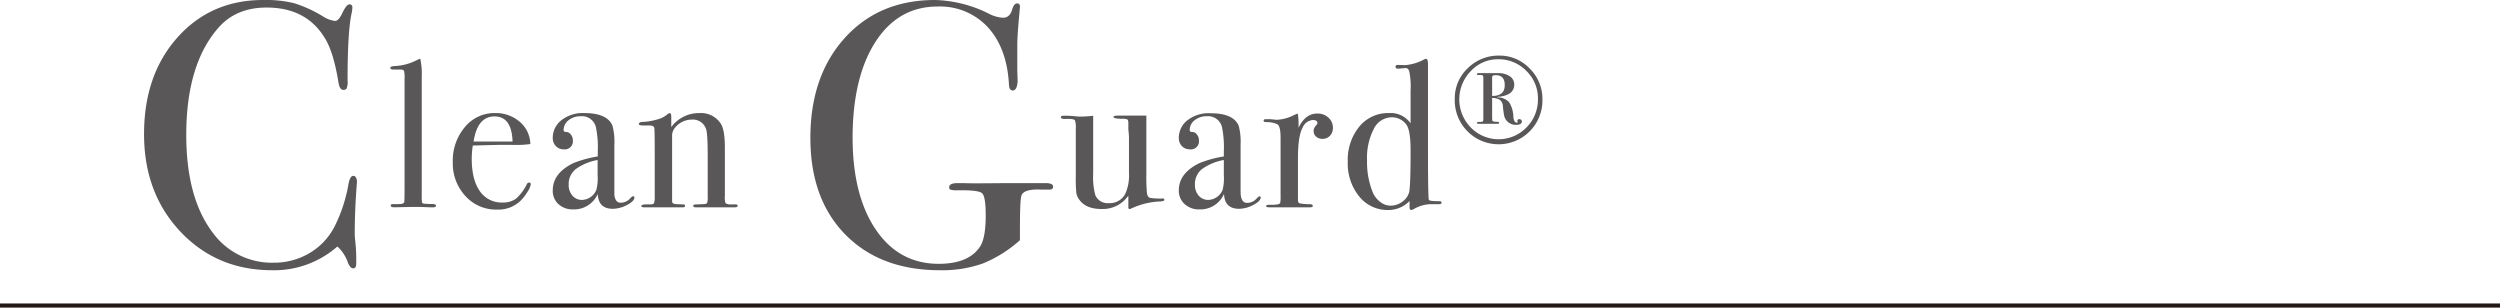
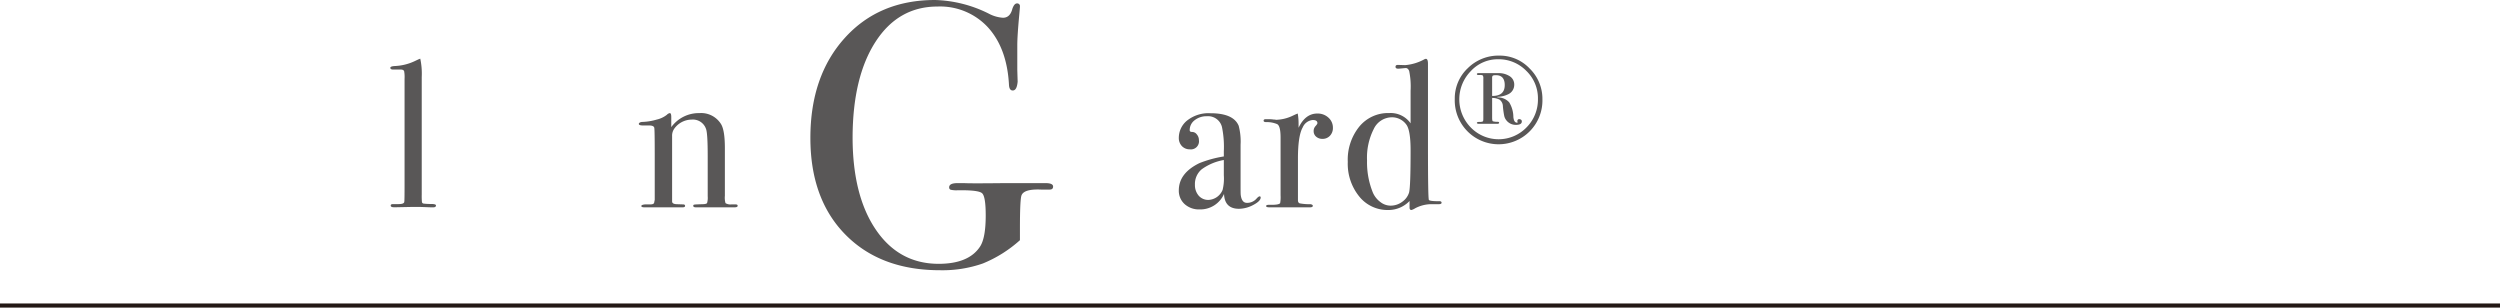
<svg xmlns="http://www.w3.org/2000/svg" viewBox="0 0 597 73.46">
  <defs>
    <style>.cls-1{fill:#595757;}.cls-2{fill:none;stroke:#231815;stroke-width:1px;}</style>
  </defs>
  <title>tit_hero</title>
  <g id="レイヤー_2" data-name="レイヤー 2">
    <g id="レイヤー_1-2" data-name="レイヤー 1">
-       <path class="cls-1" d="M85.25,43.38q0-.18-.18,2.43-.36,5.22-.36,10.08c0,.36.06,1.1.18,2.21a37.91,37.91,0,0,1,.18,4v.81q0,1.17-.72,1.17t-1.26-1.35a9.36,9.36,0,0,0-2.52-3.87A22.86,22.86,0,0,1,65,64.53q-13.23,0-21.92-9.22T34.4,32q0-14.13,8-23.08T62.93,0a28.2,28.2,0,0,1,7.33.77,31,31,0,0,1,6.8,3.1A6.81,6.81,0,0,0,80,5c.54,0,1-.48,1.53-1.44.78-1.68,1.4-2.52,1.89-2.52a.64.64,0,0,1,.72.72A6.16,6.16,0,0,1,84,3c-.67,2.88-1,8.28-1,16.2a3.87,3.87,0,0,1-.27,2,1,1,0,0,1-.72.27q-.9,0-1.17-1.71C80.05,14.91,79,11.34,77.51,9Q73.1,1.8,63.65,1.8q-7.29,0-11.52,4.86-7.65,8.73-7.65,25.56,0,15,6.3,23.31a17.42,17.42,0,0,0,14.58,7.2,16.47,16.47,0,0,0,8.55-2.29,15.63,15.63,0,0,0,5.94-6.26,36.26,36.26,0,0,0,3.33-10Q83.54,42,84.35,42T85.25,43.38Z" />
      <path class="cls-1" d="M104.11,49.06c0,.3-.22.45-.65.45h-.6l-2.65-.1H98.65l-4,.08-.6,0q-.75,0-.75-.42c0-.22.19-.33.56-.33h1.29c.94,0,1.4-.2,1.4-.6q.06-.3.06-3.9V18.81a7.81,7.81,0,0,0-.1-1.8c-.11-.27-.37-.4-.8-.4H93.9q-.69,0-.69-.42c0-.26.41-.4,1.25-.43a12.35,12.35,0,0,0,4.44-1.1l1.06-.5.4-.15a17.22,17.22,0,0,1,.35,4.4V46.46a14.91,14.91,0,0,0,.05,1.78.46.46,0,0,0,.35.37,14.08,14.08,0,0,0,1.85.1C103.72,48.71,104.11,48.83,104.11,49.06Z" />
-       <path class="cls-1" d="M126.75,44a4.36,4.36,0,0,1-.77,1.78,11.07,11.07,0,0,1-1.58,2.07,7.66,7.66,0,0,1-5.75,2.2,9.84,9.84,0,0,1-7.52-3.25,11.36,11.36,0,0,1-3-8A12.36,12.36,0,0,1,111,30.36,9.09,9.09,0,0,1,118.15,27a8.78,8.78,0,0,1,5.95,2.07,7.17,7.17,0,0,1,2.55,5.33,25.53,25.53,0,0,1-4.25.2h-3.5l-6,.15a21.84,21.84,0,0,0-.25,3.14q0,5,1.93,7.75A6.25,6.25,0,0,0,120,48.36a5.24,5.24,0,0,0,3.21-.9A11.1,11.1,0,0,0,125.8,44a.61.61,0,0,1,.55-.4C126.62,43.61,126.75,43.73,126.75,44Zm-4.35-10.2q-.2-6-4.3-6t-5,6Z" />
-       <path class="cls-1" d="M151.5,47.16c0,.57-.58,1.16-1.76,1.78a7.44,7.44,0,0,1-3.41.92q-3.44,0-3.58-3.55a6.2,6.2,0,0,1-5.87,3.7,5.06,5.06,0,0,1-3.53-1.27A4.25,4.25,0,0,1,132,45.46q0-4.1,4.9-6.5a27,27,0,0,1,5.85-1.6V36.11a23.19,23.19,0,0,0-.46-5.8,3.41,3.41,0,0,0-3.6-2.55,4.51,4.51,0,0,0-2.92.95,3,3,0,0,0-1.18,2.4c0,.27.21.4.62.4a1.43,1.43,0,0,1,1.1.6,2.11,2.11,0,0,1,.48,1.35,1.93,1.93,0,0,1-2.17,2.2,2.5,2.5,0,0,1-1.88-.77,2.73,2.73,0,0,1-.74-2,5.31,5.31,0,0,1,1.84-4A8.23,8.23,0,0,1,139.5,27q5.5,0,6.75,3a14.72,14.72,0,0,1,.46,4.55v9.35c0,1.53,0,2.43,0,2.7.17,1.2.65,1.8,1.46,1.8a2.93,2.93,0,0,0,2.29-1c.34-.37.59-.55.75-.55S151.5,47,151.5,47.16Zm-8.79-5.3V38.21a12.55,12.55,0,0,0-5.3,2.23,4.58,4.58,0,0,0-1.61,3.67,3.82,3.82,0,0,0,.92,2.63,2.93,2.93,0,0,0,2.29,1,3.84,3.84,0,0,0,3.4-2.4A10.94,10.94,0,0,0,142.71,41.86Z" />
      <path class="cls-1" d="M176.15,49.14c0,.25-.25.37-.75.37h-9.2c-.43,0-.65-.12-.65-.35s.09-.26.28-.3.82-.06,1.92-.1c.64,0,1-.12,1.1-.27a4.54,4.54,0,0,0,.15-1.62V37.29c0-3.62-.13-5.79-.4-6.49a3.3,3.3,0,0,0-3.4-2.24,5.15,5.15,0,0,0-4.2,2.19,2.94,2.94,0,0,0-.5,1.8V48.11c0,.4.36.62,1.07.65l1.53.05c.33,0,.5.12.5.35s-.2.35-.6.35h-9.1c-.5,0-.75-.1-.75-.31s.3-.33.9-.39h1.25c.5,0,.8-.12.9-.35l.15-.75V36.84q0-5.69-.1-6.28c-.06-.4-.48-.6-1.25-.6h-1.45c-.66,0-1-.12-1-.37s.35-.48,1-.48a13.48,13.48,0,0,0,3.25-.55,6.13,6.13,0,0,0,2.45-1.15,1.27,1.27,0,0,1,.7-.4c.24,0,.35.32.35.95v2.4a8.13,8.13,0,0,1,6.7-3.35,5.59,5.59,0,0,1,5.2,2.65q.9,1.5.9,5.7v11.4a4.74,4.74,0,0,0,.15,1.75,2.27,2.27,0,0,0,1.45.3h.9C176,48.81,176.15,48.92,176.15,49.14Z" />
      <path class="cls-1" d="M251.48,44.55q0,.72-.81.72H248.6q-4.14-.18-4.68,1.43-.36,1.08-.36,7.8v2.86a30.43,30.43,0,0,1-8.86,5.56,29.12,29.12,0,0,1-10.22,1.61q-14.22,0-22.59-8.5t-8.37-23.09q0-14.76,8.19-23.85T223.31,0a30.44,30.44,0,0,1,12.78,3.24,8.38,8.38,0,0,0,3.42,1q1.71,0,2.25-2.16.45-1.26,1.08-1.26a.64.64,0,0,1,.72.72q0,.27-.15,1.89-.48,5.13-.48,7.38v5.85q.09,3.15.09,2.79-.18,2.16-1.17,2.16c-.54,0-.84-.42-.9-1.27q-.45-8.76-5-13.78a15.56,15.56,0,0,0-12.06-5q-9.36,0-14.8,8.4T203.6,32.76q0,13.91,5.54,22.07t15,8.17q7.2,0,9.9-4.12,1.35-2.06,1.35-7.44,0-4.47-.85-5.28t-5.9-.72a6,6,0,0,1-1.62-.13.56.56,0,0,1-.36-.58q0-1,2-1h1.62q1.35.09,9.54,0h9.9Q251.48,43.74,251.48,44.55Z" />
-       <path class="cls-1" d="M278.05,47.71c0,.23-.36.37-1.1.4a18,18,0,0,0-6.85,1.7.75.75,0,0,1-.35.1c-.2,0-.3-.13-.3-.4v-2.8a7.41,7.41,0,0,1-6.4,3.2c-2.44,0-4.2-.71-5.25-2.14a4,4,0,0,1-.77-1.63,33.86,33.86,0,0,1-.13-4V30.74a5.28,5.28,0,0,0-.2-2c-.13-.2-.58-.32-1.35-.35h-.65c-.9.07-1.35-.07-1.35-.4s.29-.35.85-.35,1.47,0,2.6.13c.57.05.9.07,1,.07a25.2,25.2,0,0,0,3.25-.2V41.49a16.48,16.48,0,0,0,.5,5.08,3.17,3.17,0,0,0,3.25,1.94,4.17,4.17,0,0,0,3.9-2.19,10.78,10.78,0,0,0,.9-5.08V33.53a15.84,15.84,0,0,0-.15-2.54V29.35c0-.5-.14-.79-.32-.87a3.37,3.37,0,0,0-1.13-.12q-2.1,0-2.1-.45,0-.3,1.05-.3h6.8v14a40,40,0,0,0,.15,4.55c.1.63.36,1,.77,1.1a15.46,15.46,0,0,0,2.79.15C277.86,47.36,278.05,47.48,278.05,47.71Z" />
      <path class="cls-1" d="M301.05,47.16c0,.57-.59,1.16-1.76,1.78a7.44,7.44,0,0,1-3.41.92q-3.44,0-3.58-3.55a6.2,6.2,0,0,1-5.87,3.7,5.09,5.09,0,0,1-3.54-1.27,4.28,4.28,0,0,1-1.39-3.28q0-4.1,4.91-6.5a27,27,0,0,1,5.84-1.6V36.11a23.35,23.35,0,0,0-.45-5.8,3.41,3.41,0,0,0-3.6-2.55,4.51,4.51,0,0,0-2.92.95,2.94,2.94,0,0,0-1.18,2.4c0,.27.2.4.61.4a1.4,1.4,0,0,1,1.1.6,2.06,2.06,0,0,1,.49,1.35,1.93,1.93,0,0,1-2.18,2.2,2.53,2.53,0,0,1-1.88-.77,2.78,2.78,0,0,1-.74-2,5.32,5.32,0,0,1,1.85-4,8.23,8.23,0,0,1,5.7-1.85q5.51,0,6.75,3a14.81,14.81,0,0,1,.45,4.55v9.35c0,1.53,0,2.43.05,2.7.17,1.2.65,1.8,1.45,1.8a2.94,2.94,0,0,0,2.3-1c.33-.37.58-.55.75-.55S301.05,47,301.05,47.16Zm-8.8-5.3V38.21a12.67,12.67,0,0,0-5.3,2.23,4.58,4.58,0,0,0-1.6,3.67,3.86,3.86,0,0,0,.91,2.63,3,3,0,0,0,2.3,1,3.84,3.84,0,0,0,3.4-2.4A11.41,11.41,0,0,0,292.25,41.86Z" />
      <path class="cls-1" d="M318.3,30.51a2.66,2.66,0,0,1-.7,1.9,2.35,2.35,0,0,1-1.8.75,2.19,2.19,0,0,1-1.5-.52,1.7,1.7,0,0,1-.6-1.33,1.72,1.72,0,0,1,.45-1.2c.3-.33.45-.57.45-.7,0-.5-.37-.75-1.1-.75a2.86,2.86,0,0,0-2.4,1.74q-1.16,2-1.15,7.56v9.85c0,.4.14.65.43.75a12.43,12.43,0,0,0,2.57.2c.37.07.55.2.55.4s-.21.35-.65.35h-9.7c-.53,0-.8-.1-.8-.3s.22-.3.65-.3h.7c1.13,0,1.8-.13,2-.4a8.15,8.15,0,0,0,.1-1.86V32.83c0-1.84-.27-2.91-.82-3.19a6.29,6.29,0,0,0-2.63-.48c-.4,0-.6-.12-.6-.35s.17-.35.5-.35h.35c.5,0,1,0,1.5.08a3.84,3.84,0,0,1,.65.07,9.83,9.83,0,0,0,4.1-1.05l.65-.3.4-.15a13.88,13.88,0,0,1,.2,2.4v1q1.61-3.41,4.5-3.4a3.78,3.78,0,0,1,2.65,1A3.19,3.19,0,0,1,318.3,30.51Z" />
      <path class="cls-1" d="M344.25,48.41c0,.23-.23.35-.7.35h-1.5a8.32,8.32,0,0,0-4.15,1,3.12,3.12,0,0,1-.85.39q-.45,0-.45-.6l0-1.55a7,7,0,0,1-5.1,2.15,8.64,8.64,0,0,1-6.92-3.24,12.37,12.37,0,0,1-2.73-8.26,12.53,12.53,0,0,1,2.73-8.39A8.88,8.88,0,0,1,331.75,27a5.8,5.8,0,0,1,5.1,2.45v-7.8a18.31,18.31,0,0,0-.34-4.7c-.2-.5-.5-.73-.89-.7-1,.1-1.53.15-1.73.15-.43,0-.64-.15-.64-.45s.18-.45.55-.45l1.79.05a11.47,11.47,0,0,0,4.57-1.4.72.72,0,0,1,.34-.1c.34,0,.5.4.5,1.2V35q0,11.85.2,12.7c.07.23.85.35,2.35.35C344,48,344.25,48.14,344.25,48.41Zm-7.4-12.55q0-4.8-1.05-6.15a4.22,4.22,0,0,0-3.45-1.7,4.82,4.82,0,0,0-4.3,2.8,15.08,15.08,0,0,0-1.6,7.5,19.19,19.19,0,0,0,1.4,7.7,5.54,5.54,0,0,0,1.78,2.23,4,4,0,0,0,2.42.87,4.63,4.63,0,0,0,2.8-.92A4.24,4.24,0,0,0,336.48,46C336.73,45.09,336.85,41.73,336.85,35.86Z" />
      <path class="cls-1" d="M368.33,23.69a10.47,10.47,0,1,1-20.93-.06,9.89,9.89,0,0,1,3.11-7.35,10.38,10.38,0,0,1,7.53-3,9.83,9.83,0,0,1,7.25,3.09A10.11,10.11,0,0,1,368.33,23.69Zm-1.07-.06a9.1,9.1,0,0,0-2.79-6.72,9.21,9.21,0,0,0-6.75-2.76,8.76,8.76,0,0,0-6.5,2.84,9.62,9.62,0,0,0,0,13.45,9.27,9.27,0,0,0,13.3,0A9.41,9.41,0,0,0,367.26,23.63ZM363.41,29c0,.54-.47.82-1.4.82a2.84,2.84,0,0,1-2.33-1.14,2.52,2.52,0,0,1-.47-1,20.92,20.92,0,0,1-.32-2.31,2,2,0,0,0-.79-1.57,3.71,3.71,0,0,0-1.78-.41v4.7q0,.81.18.87a3.35,3.35,0,0,0,1.11.12c.25,0,.38.08.38.24s-.16.25-.47.25h-4.29c-.36,0-.55-.08-.55-.23s.21-.23.64-.23a1.55,1.55,0,0,0,.77-.11c.09-.06.13-.29.13-.68v-9.5a1.5,1.5,0,0,0-.11-.78,1.16,1.16,0,0,0-.7-.13h-.35c-.25,0-.38-.07-.38-.22s.13-.22.38-.22h4.66a4.77,4.77,0,0,1,2.83.75,2.32,2.32,0,0,1,1.05,2,2.48,2.48,0,0,1-1.49,2.31,6,6,0,0,1-2.39.58c-.1,0-.14,0-.14.09s.07.06.14.06a3.64,3.64,0,0,1,2.67,1.17,6.77,6.77,0,0,1,1,3.5c.09.91.38,1.36.87,1.36q.15,0,.15-.06a.09.09,0,0,0,0-.06.85.85,0,0,1-.06-.23.43.43,0,0,1,.49-.49C363.22,28.5,363.41,28.67,363.41,29Zm-4.08-8.69c0-1.57-.71-2.36-2.13-2.36-.43,0-.68.06-.76.16a.76.76,0,0,0-.12.46v4.34C358.33,22.93,359.33,22.06,359.33,20.33Z" />
      <line class="cls-2" y1="72.96" x2="597" y2="72.96" />
    </g>
  </g>
</svg>